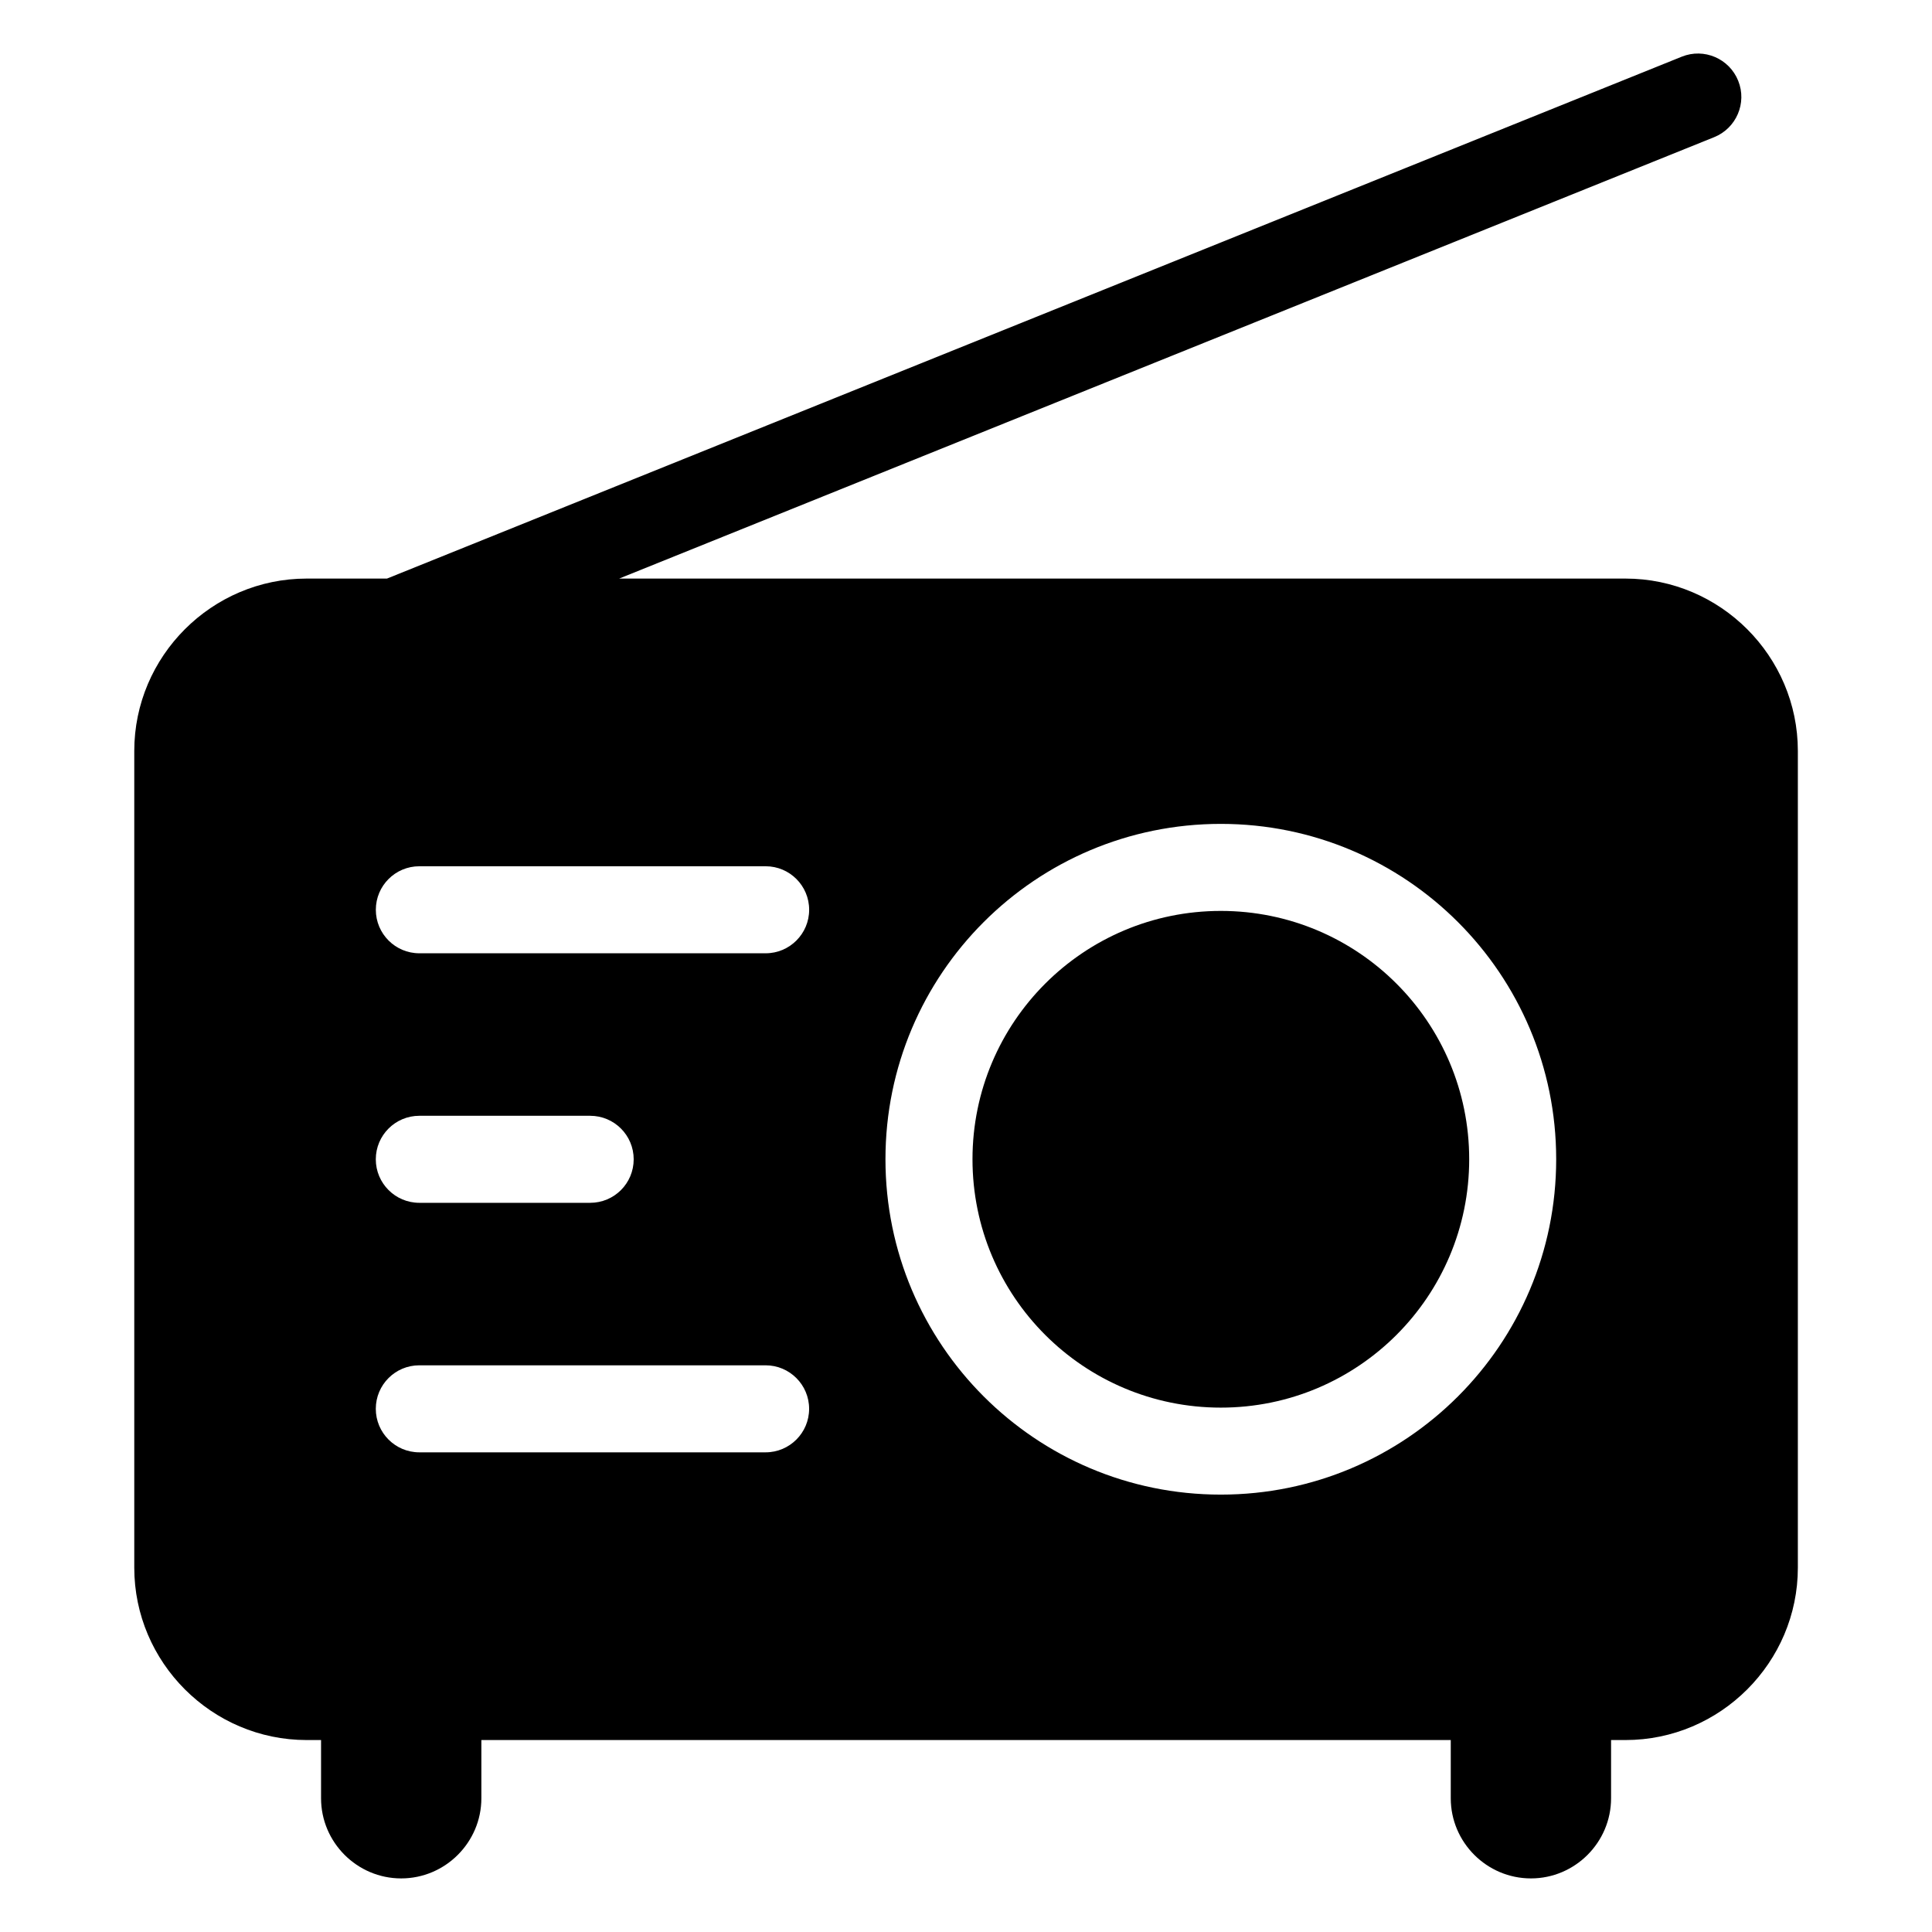
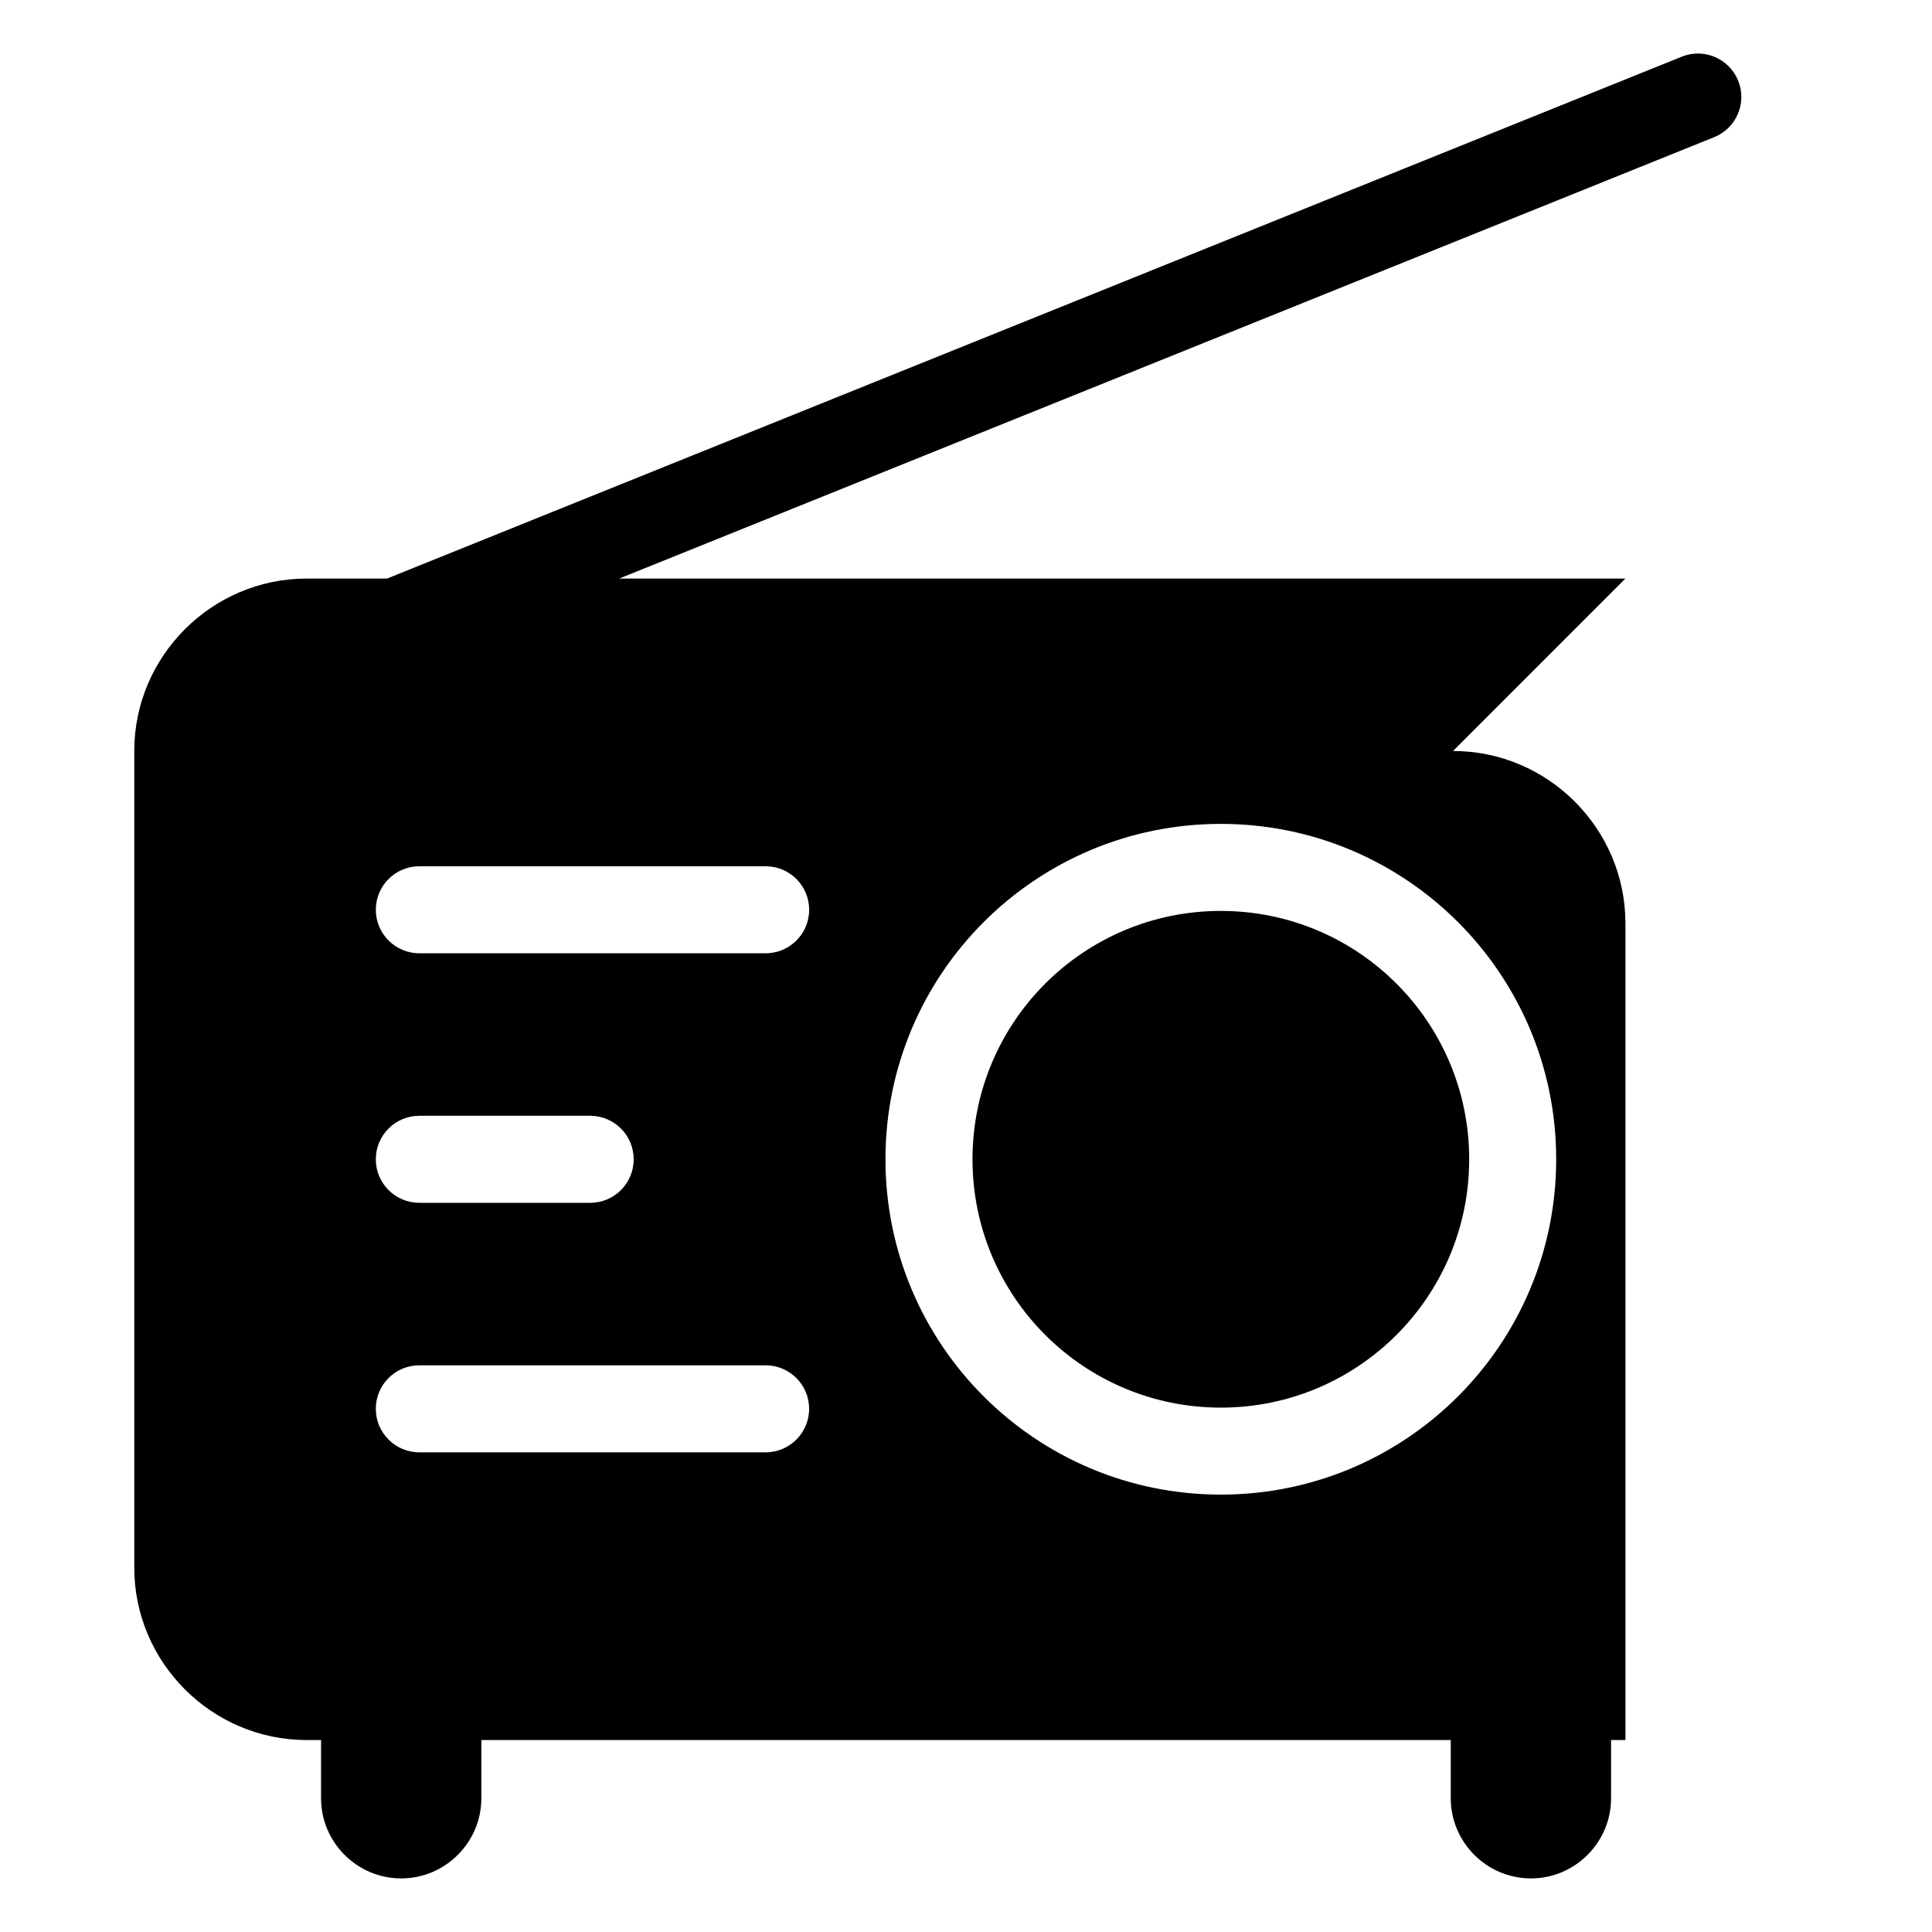
<svg xmlns="http://www.w3.org/2000/svg" fill="#000000" width="800px" height="800px" version="1.1" viewBox="144 144 512 512">
-   <path d="m574.74 297.33h-266.66l290.17-116.97c5.894-2.359 8.766-9.07 6.394-14.949-2.359-5.894-9.055-8.766-14.949-6.394l-343.14 138.31h-21.281c-25.137 0-45.691 20.555-45.691 45.691v216.42c0 25.137 20.555 45.691 45.691 45.691h3.809v15.434c0 11.684 9.551 21.234 21.234 21.234s21.25-9.551 21.25-21.234v-15.434h256.9v15.434c0 11.684 9.551 21.234 21.25 21.234 11.684 0 21.234-9.551 21.234-21.234v-15.434h3.809c25.137 0 45.691-20.555 45.691-45.691v-216.42c0-25.137-20.555-45.691-45.691-45.691zm-319.61 99.301c-6.363 0-11.531-5.168-11.531-11.531 0-6.379 5.168-11.531 11.531-11.531h91.773c6.363 0 11.531 5.152 11.531 11.531 0 6.363-5.168 11.531-11.531 11.531zm212.4-34.293c24.547 0 46.766 9.945 62.848 26.027 16.082 16.082 26.027 38.301 26.027 62.848s-9.945 46.766-26.027 62.848c-16.082 16.082-38.301 26.027-62.848 26.027s-46.766-9.945-62.848-26.027-26.027-38.301-26.027-62.848 9.945-46.766 26.027-62.848c16.082-16.082 38.301-26.027 62.848-26.027zm46.551 42.336c-11.91-11.91-28.371-19.27-46.551-19.27-18.168 0-34.629 7.359-46.539 19.27-11.91 11.91-19.27 28.371-19.27 46.539 0 18.184 7.359 34.641 19.27 46.551s28.371 19.27 46.539 19.27c18.184 0 34.629-7.359 46.551-19.27 11.91-11.91 19.27-28.371 19.27-46.551 0-18.168-7.359-34.629-19.27-46.539zm-258.96 124.21c-6.363 0-11.531-5.168-11.531-11.531 0-6.379 5.168-11.531 11.531-11.531h91.773c6.363 0 11.531 5.168 11.531 11.531s-5.168 11.531-11.531 11.531zm0-66.125c-6.363 0-11.531-5.168-11.531-11.531s5.168-11.531 11.531-11.531h45.281c6.379 0 11.531 5.168 11.531 11.531 0 6.379-5.152 11.531-11.531 11.531z" fill-rule="evenodd" />
+   <path d="m574.74 297.33h-266.66l290.17-116.97c5.894-2.359 8.766-9.07 6.394-14.949-2.359-5.894-9.055-8.766-14.949-6.394l-343.14 138.31h-21.281c-25.137 0-45.691 20.555-45.691 45.691v216.42c0 25.137 20.555 45.691 45.691 45.691h3.809v15.434c0 11.684 9.551 21.234 21.234 21.234s21.25-9.551 21.25-21.234v-15.434h256.9v15.434c0 11.684 9.551 21.234 21.25 21.234 11.684 0 21.234-9.551 21.234-21.234v-15.434h3.809v-216.42c0-25.137-20.555-45.691-45.691-45.691zm-319.61 99.301c-6.363 0-11.531-5.168-11.531-11.531 0-6.379 5.168-11.531 11.531-11.531h91.773c6.363 0 11.531 5.152 11.531 11.531 0 6.363-5.168 11.531-11.531 11.531zm212.4-34.293c24.547 0 46.766 9.945 62.848 26.027 16.082 16.082 26.027 38.301 26.027 62.848s-9.945 46.766-26.027 62.848c-16.082 16.082-38.301 26.027-62.848 26.027s-46.766-9.945-62.848-26.027-26.027-38.301-26.027-62.848 9.945-46.766 26.027-62.848c16.082-16.082 38.301-26.027 62.848-26.027zm46.551 42.336c-11.91-11.91-28.371-19.27-46.551-19.27-18.168 0-34.629 7.359-46.539 19.27-11.91 11.91-19.27 28.371-19.27 46.539 0 18.184 7.359 34.641 19.27 46.551s28.371 19.27 46.539 19.27c18.184 0 34.629-7.359 46.551-19.27 11.91-11.91 19.27-28.371 19.27-46.551 0-18.168-7.359-34.629-19.27-46.539zm-258.96 124.21c-6.363 0-11.531-5.168-11.531-11.531 0-6.379 5.168-11.531 11.531-11.531h91.773c6.363 0 11.531 5.168 11.531 11.531s-5.168 11.531-11.531 11.531zm0-66.125c-6.363 0-11.531-5.168-11.531-11.531s5.168-11.531 11.531-11.531h45.281c6.379 0 11.531 5.168 11.531 11.531 0 6.379-5.152 11.531-11.531 11.531z" fill-rule="evenodd" />
</svg>